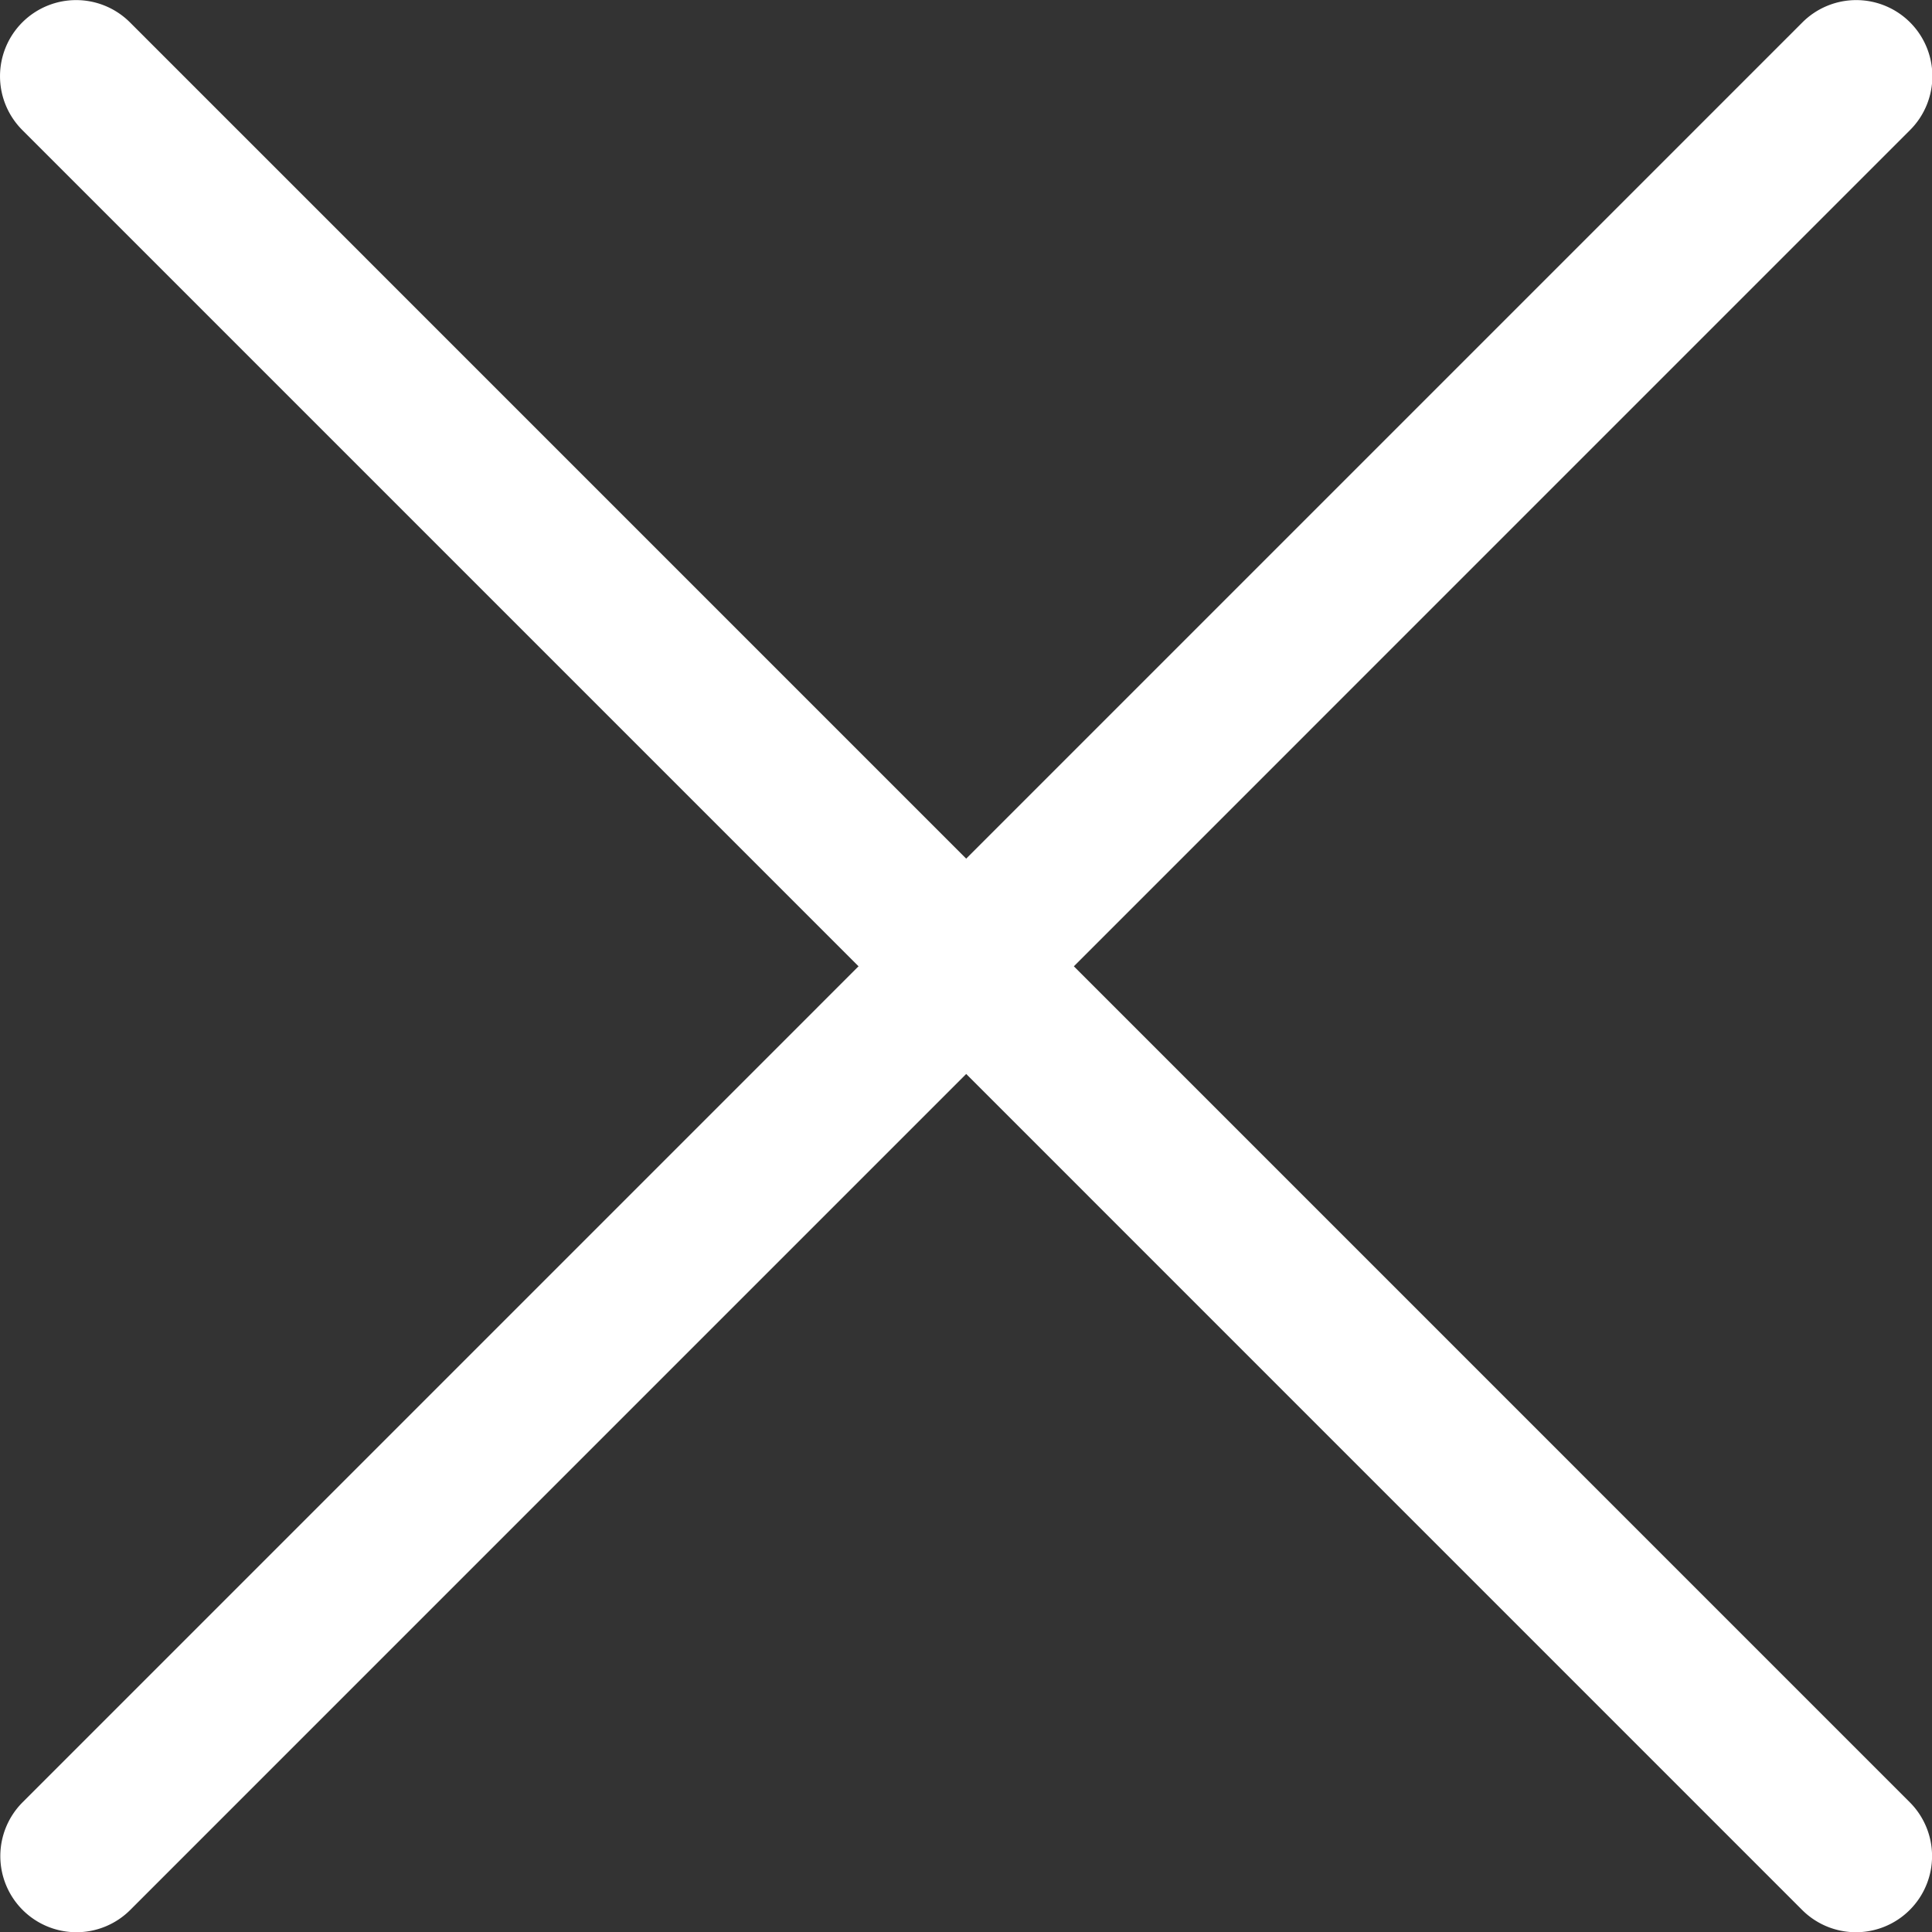
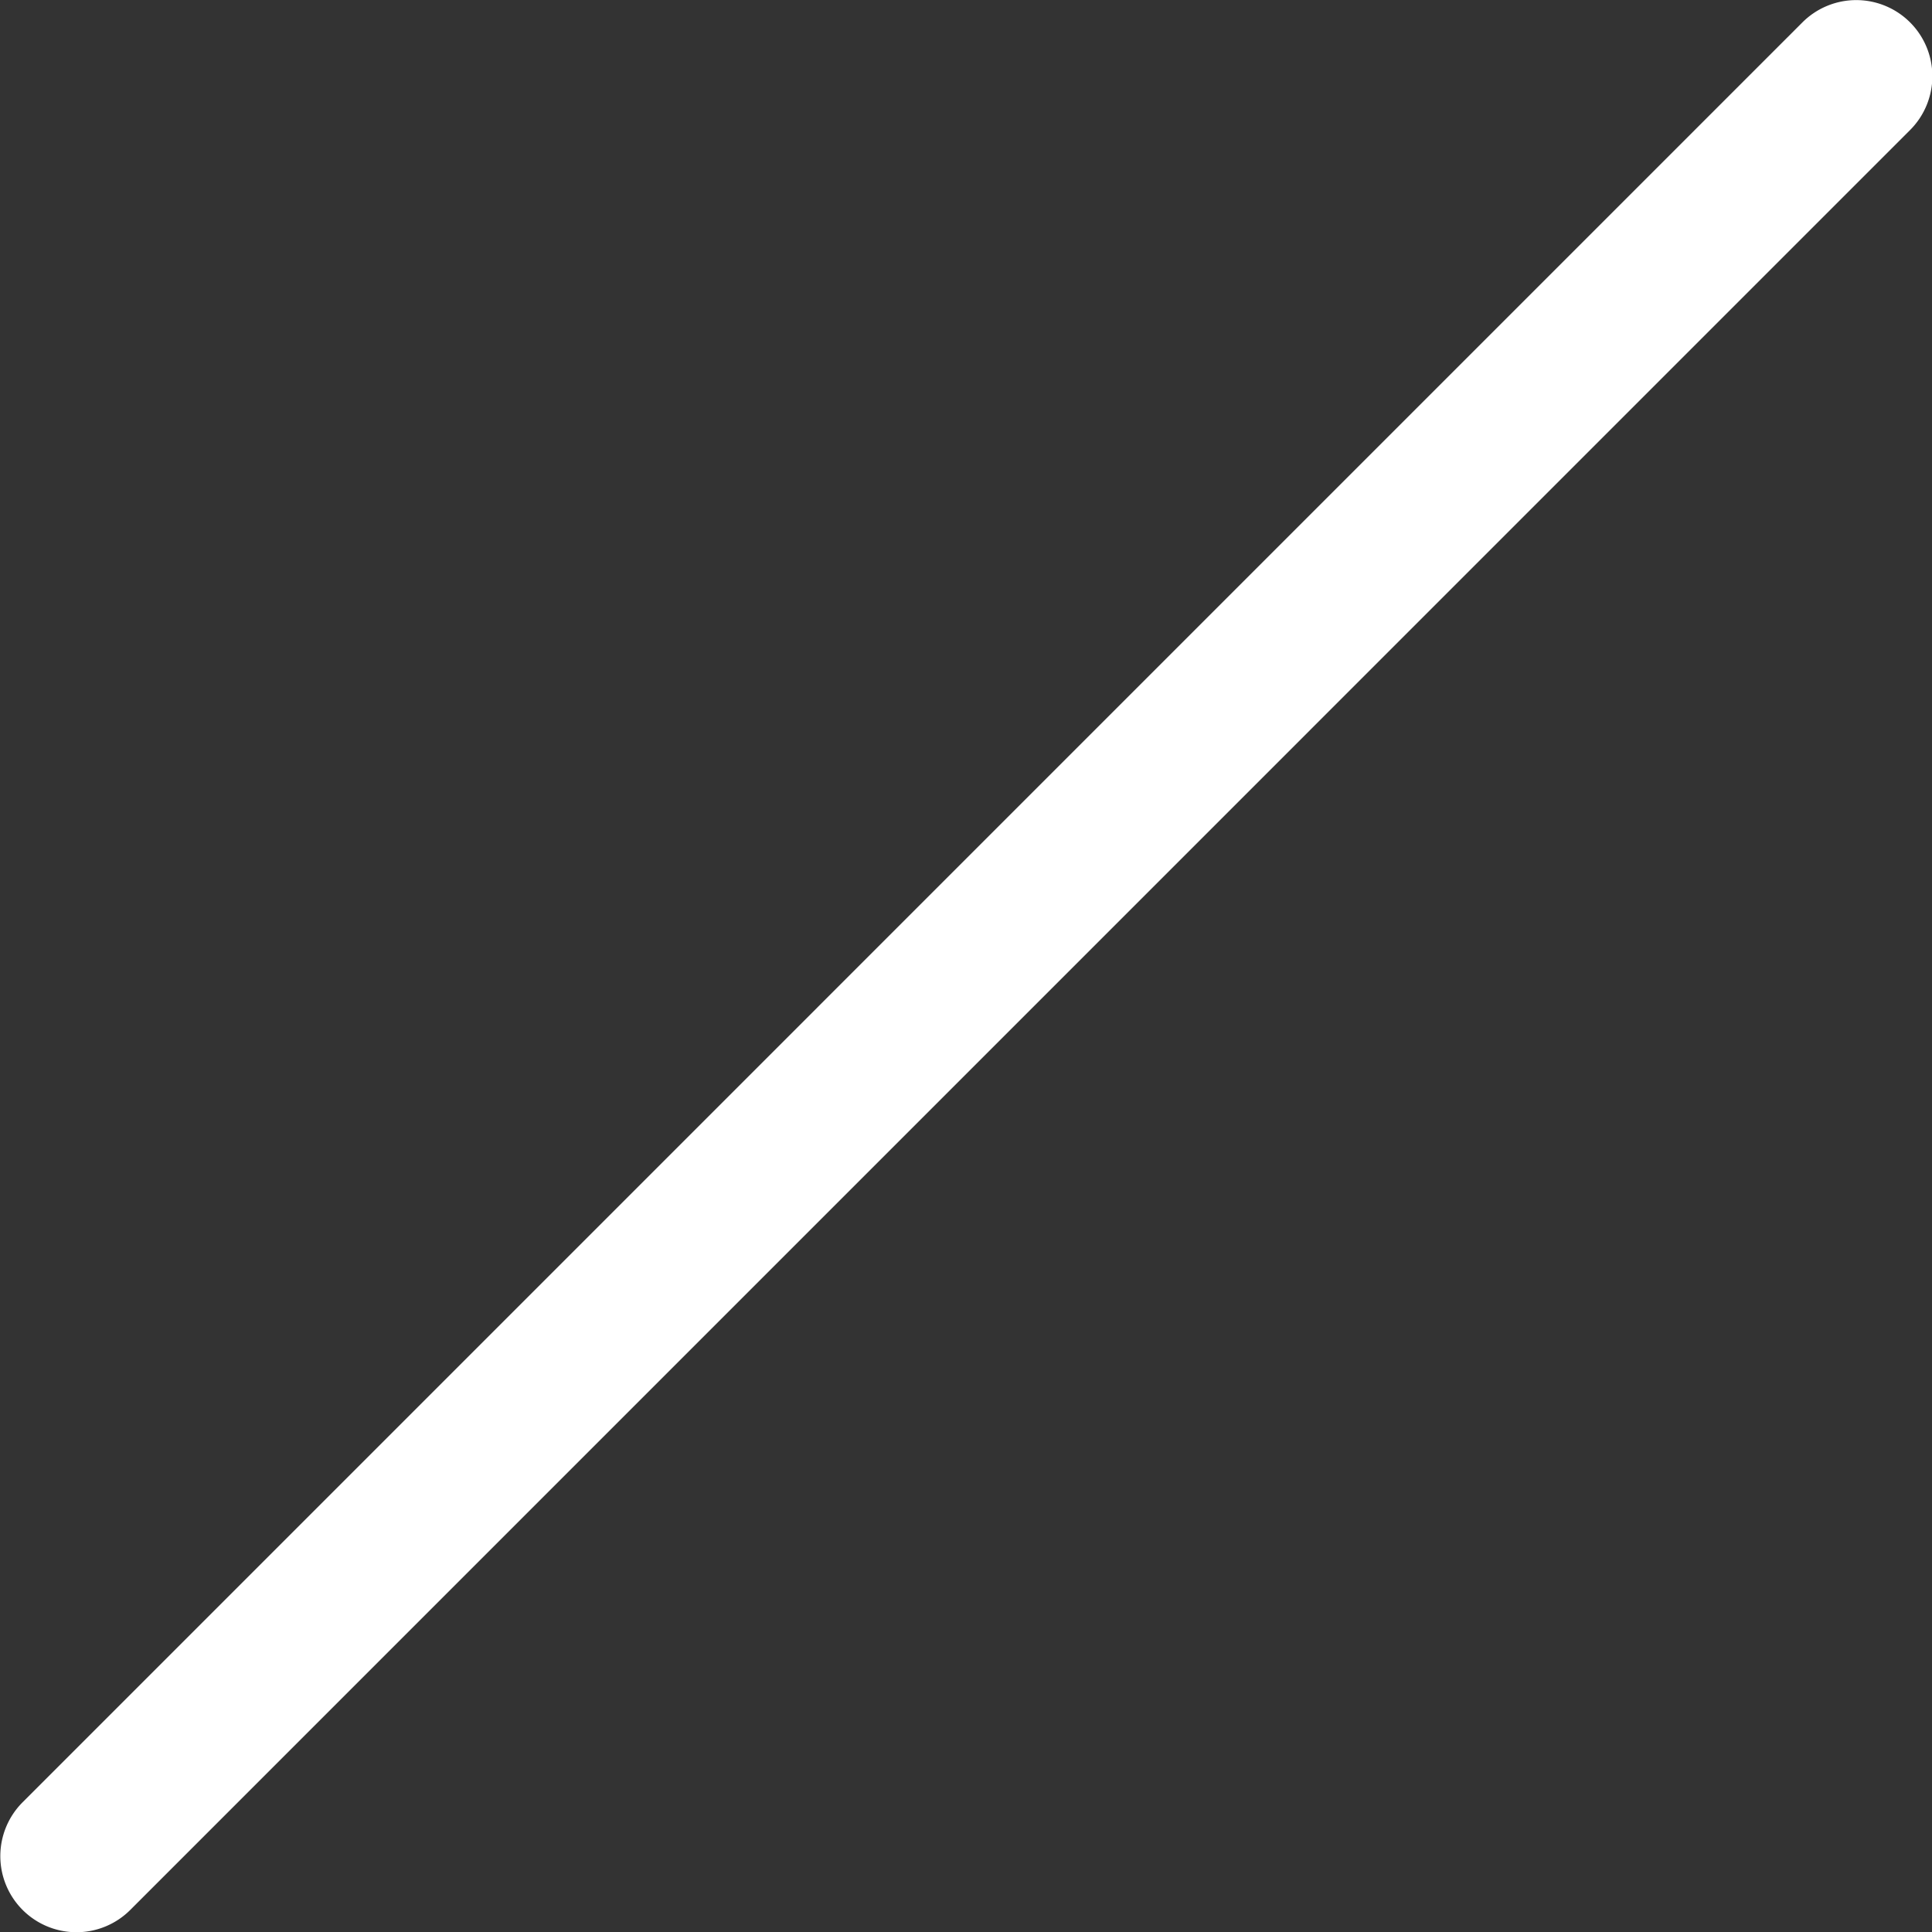
<svg xmlns="http://www.w3.org/2000/svg" width="25.375" height="25.377" viewBox="0 0 25.375 25.377">
  <rect x="0" y="0" width="25.375" height="25.377" fill="#333333" stroke="none" />
  <g id="グループ_45562" data-name="グループ 45562" transform="translate(-1198.896 7757.494)">
-     <path id="パス_99463" data-name="パス 99463" d="M1218.272-7730.115a1,1,0,0,1-.707-.293l-23.376-23.377a1,1,0,0,1,0-1.414,1,1,0,0,1,1.414,0l23.376,23.377a1,1,0,0,1,0,1.414A1,1,0,0,1,1218.272-7730.115Z" transform="translate(5 -2.001)" fill="#FFFFFF" />
    <path id="パス_99464" data-name="パス 99464" d="M1194.9-7730.115a1,1,0,0,1-.707-.293,1,1,0,0,1,0-1.414l23.376-23.377a1,1,0,0,1,1.414,0,1,1,0,0,1,0,1.414l-23.376,23.377A1,1,0,0,1,1194.9-7730.115Z" transform="translate(5 -2.001)" fill="#FFFFFF" />
  </g>
</svg>